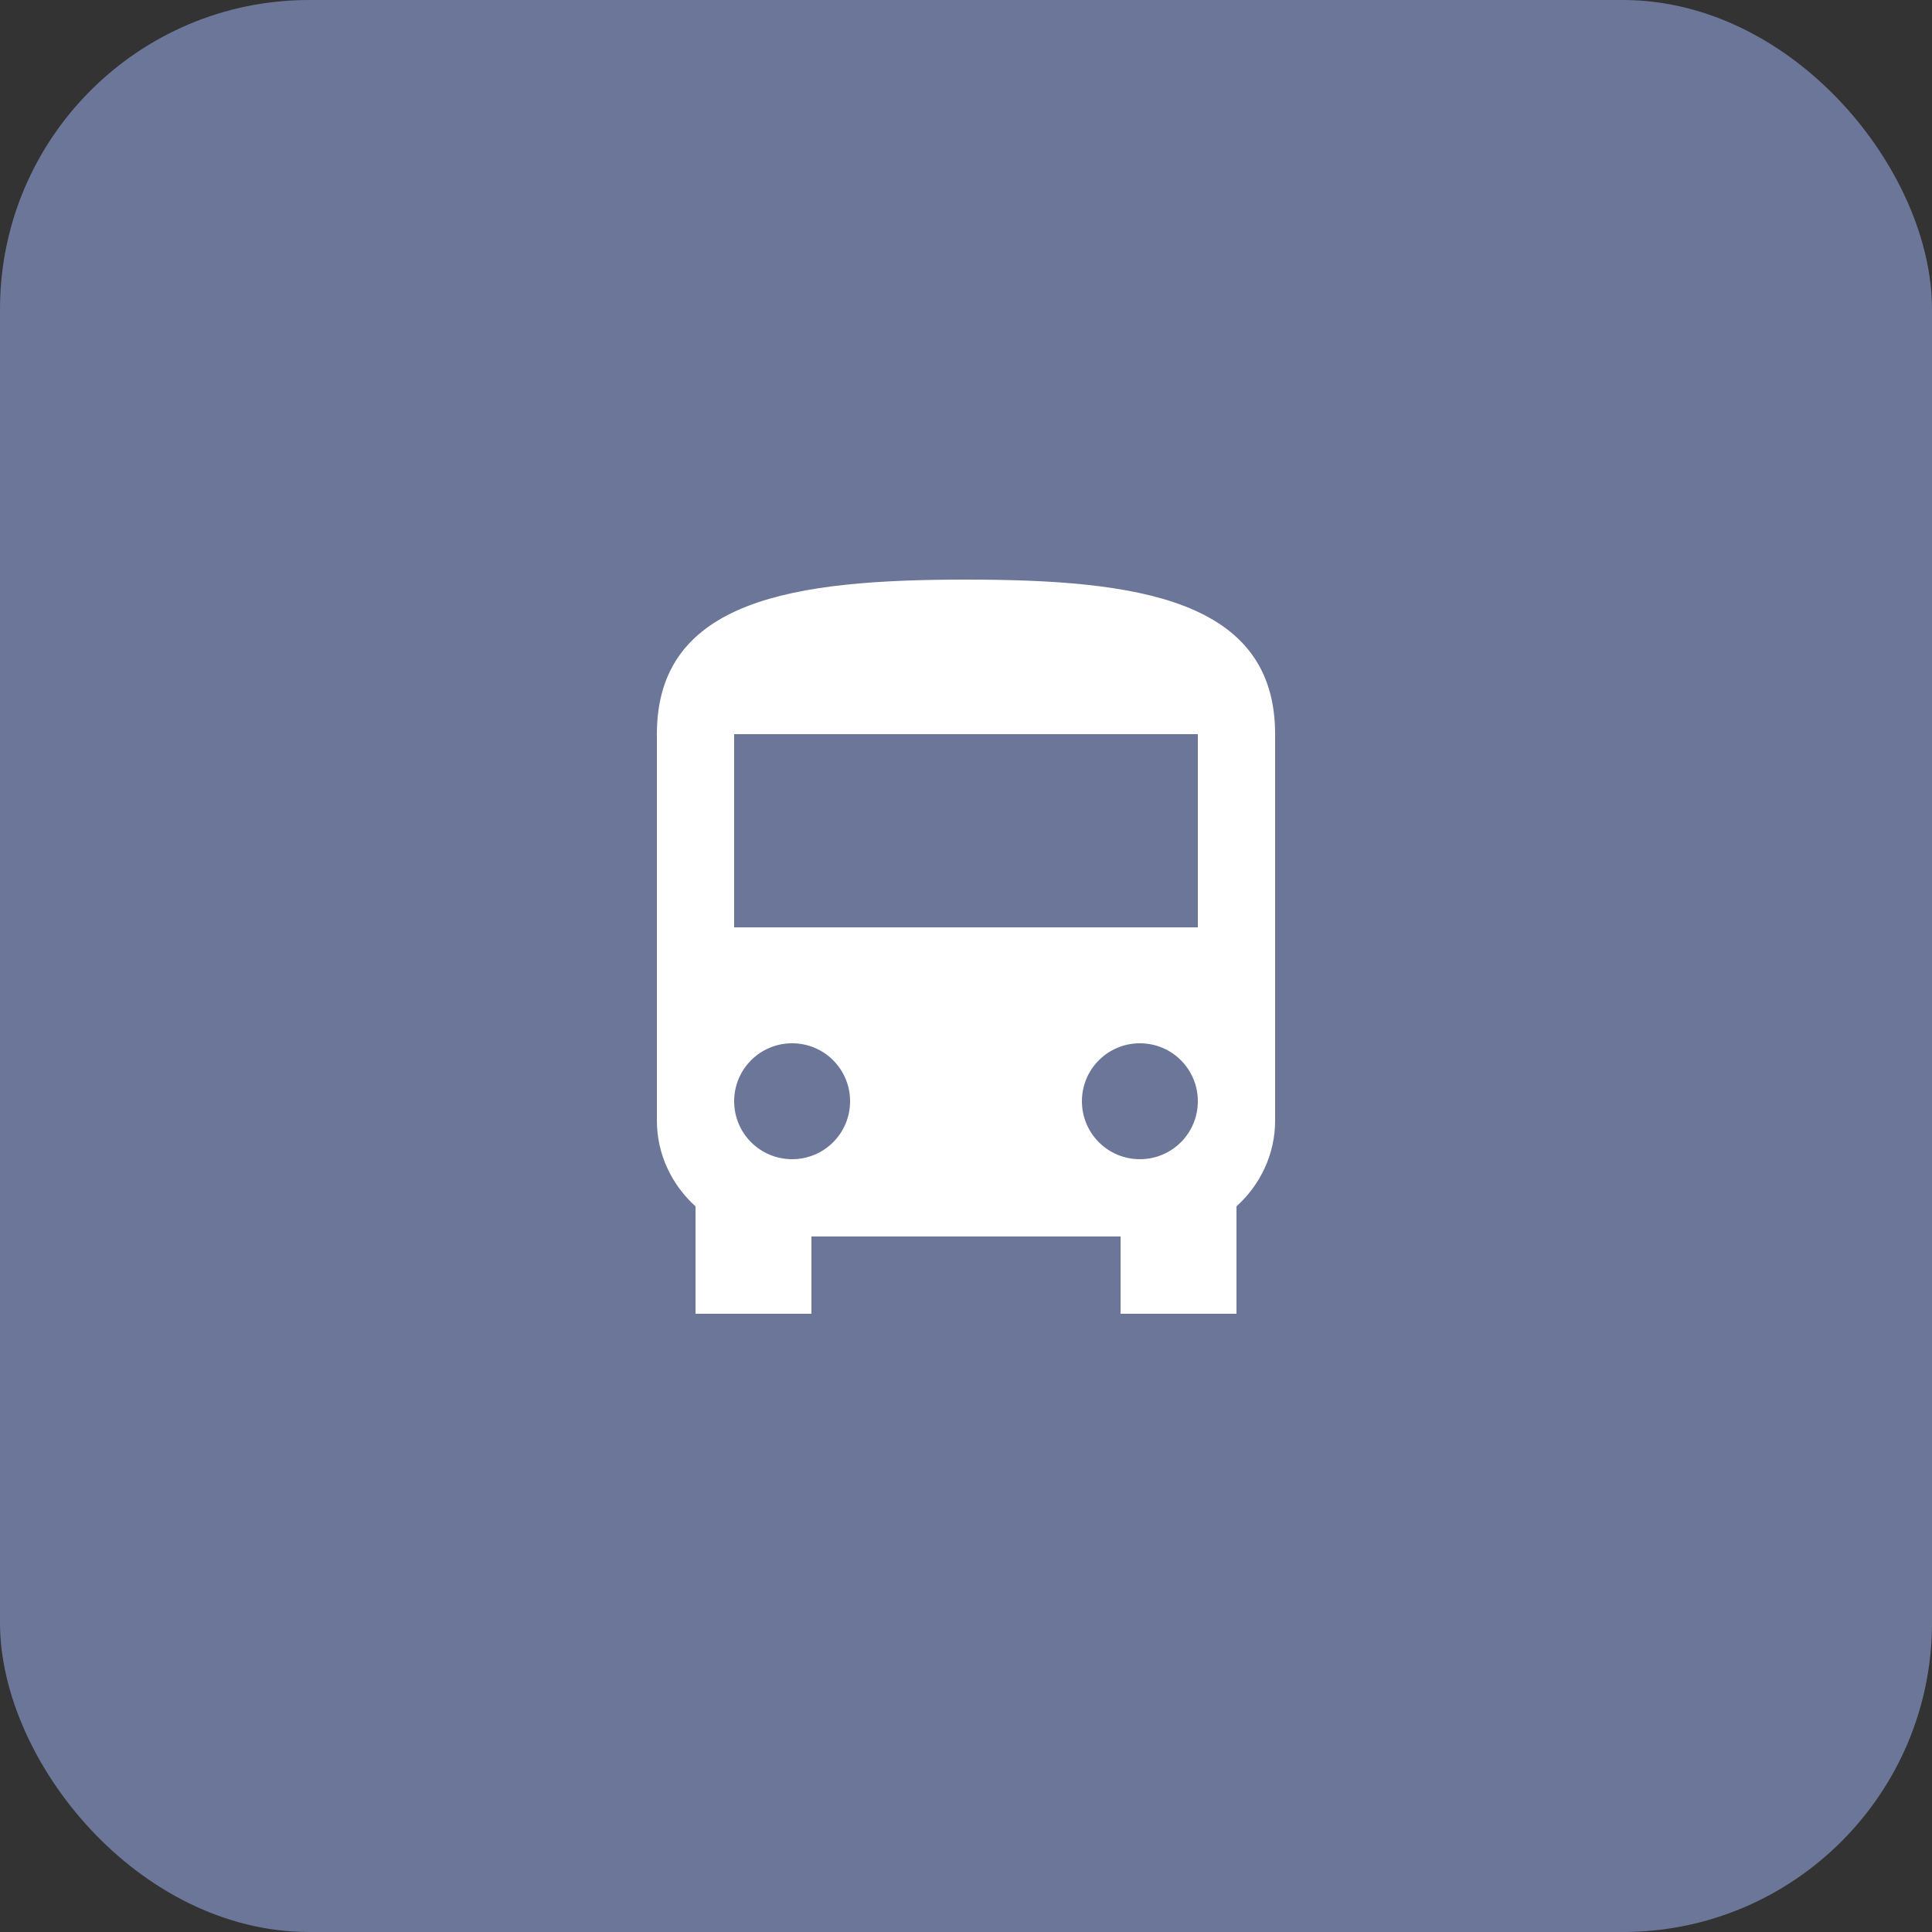
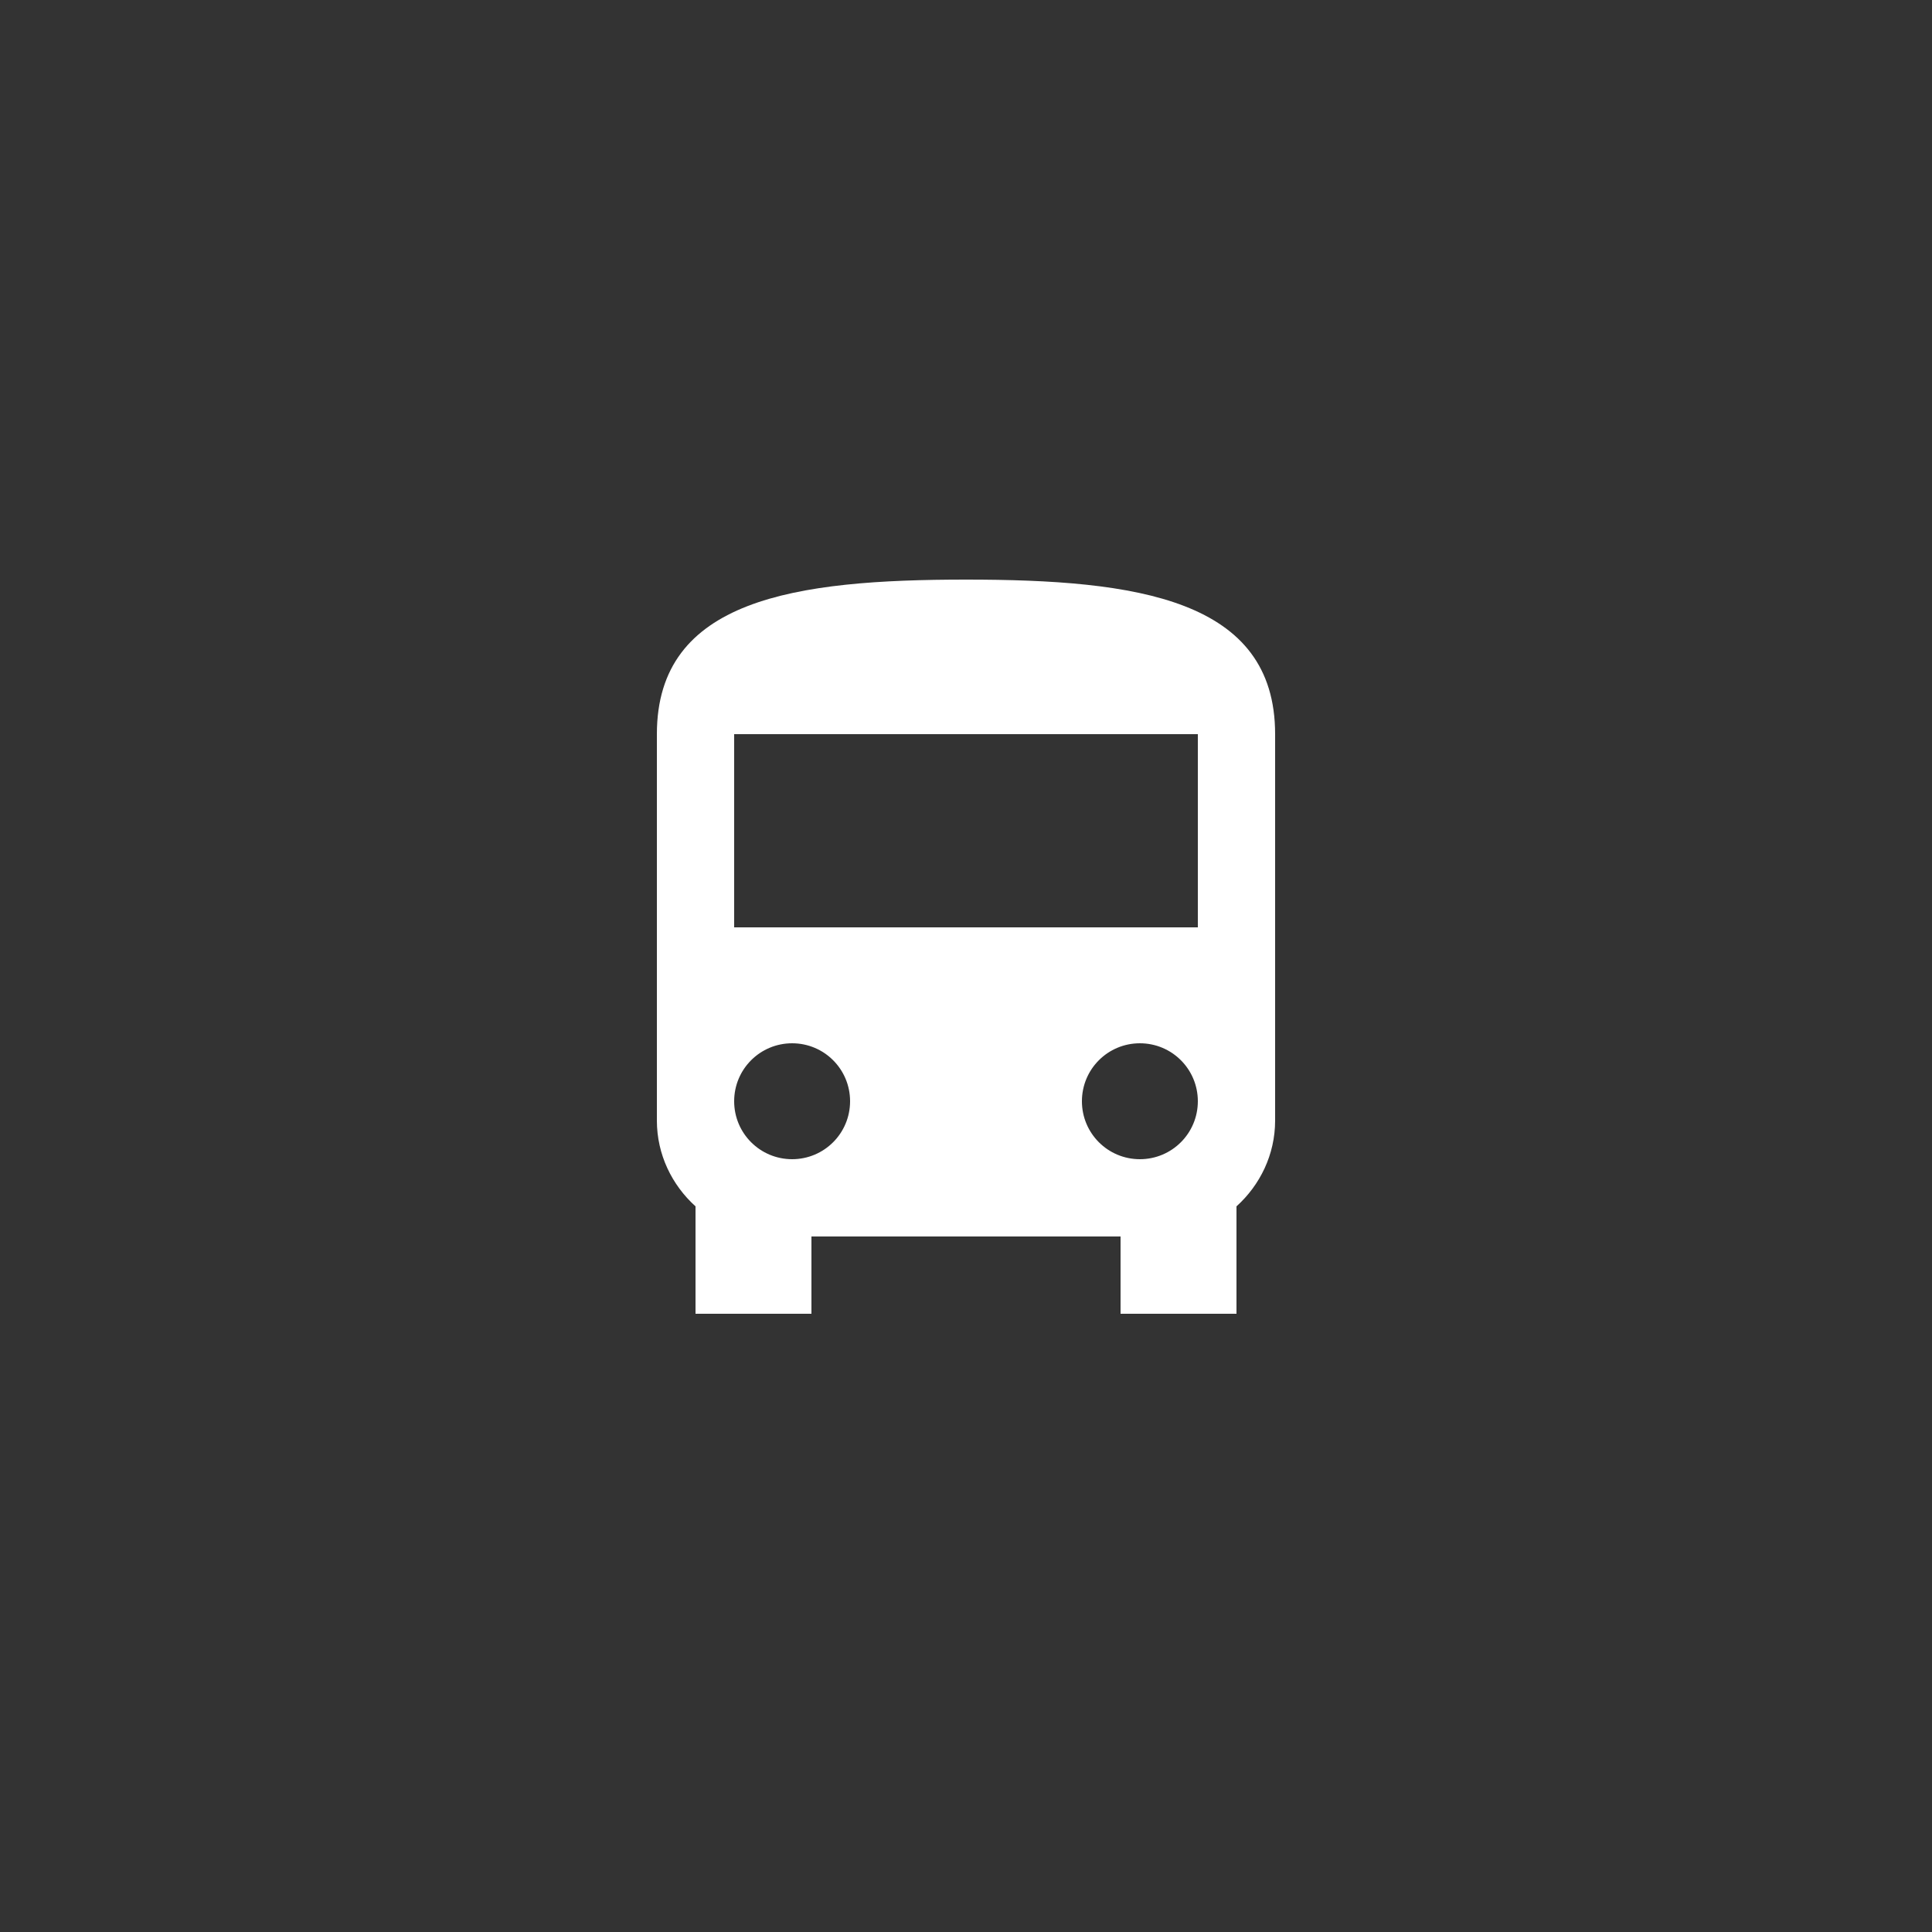
<svg xmlns="http://www.w3.org/2000/svg" width="32" height="32" viewBox="0 0 32 32" fill="none">
  <rect x="0" y="0" width="32" height="32" fill="#333333" stroke="none" />
-   <rect width="32" height="32" rx="5.12" fill="#6B7698" />
  <path d="M10.88 18.56C10.88 19.123 11.13 19.629 11.52 19.981V21.76H13.44V20.48H18.56V21.76H20.48V19.981C20.87 19.629 21.12 19.123 21.12 18.56V12.16C21.12 9.92 18.829 9.6 16 9.6C13.171 9.6 10.88 9.92 10.88 12.16V18.56ZM13.12 19.2C12.589 19.2 12.16 18.771 12.16 18.24C12.16 17.709 12.589 17.28 13.12 17.28C13.651 17.28 14.08 17.709 14.08 18.24C14.08 18.771 13.651 19.2 13.12 19.2ZM18.88 19.2C18.349 19.2 17.92 18.771 17.92 18.24C17.92 17.709 18.349 17.28 18.88 17.28C19.411 17.28 19.84 17.709 19.84 18.24C19.84 18.771 19.411 19.2 18.88 19.2ZM19.84 15.36H12.16V12.16H19.84V15.36Z" fill="white" />
</svg>